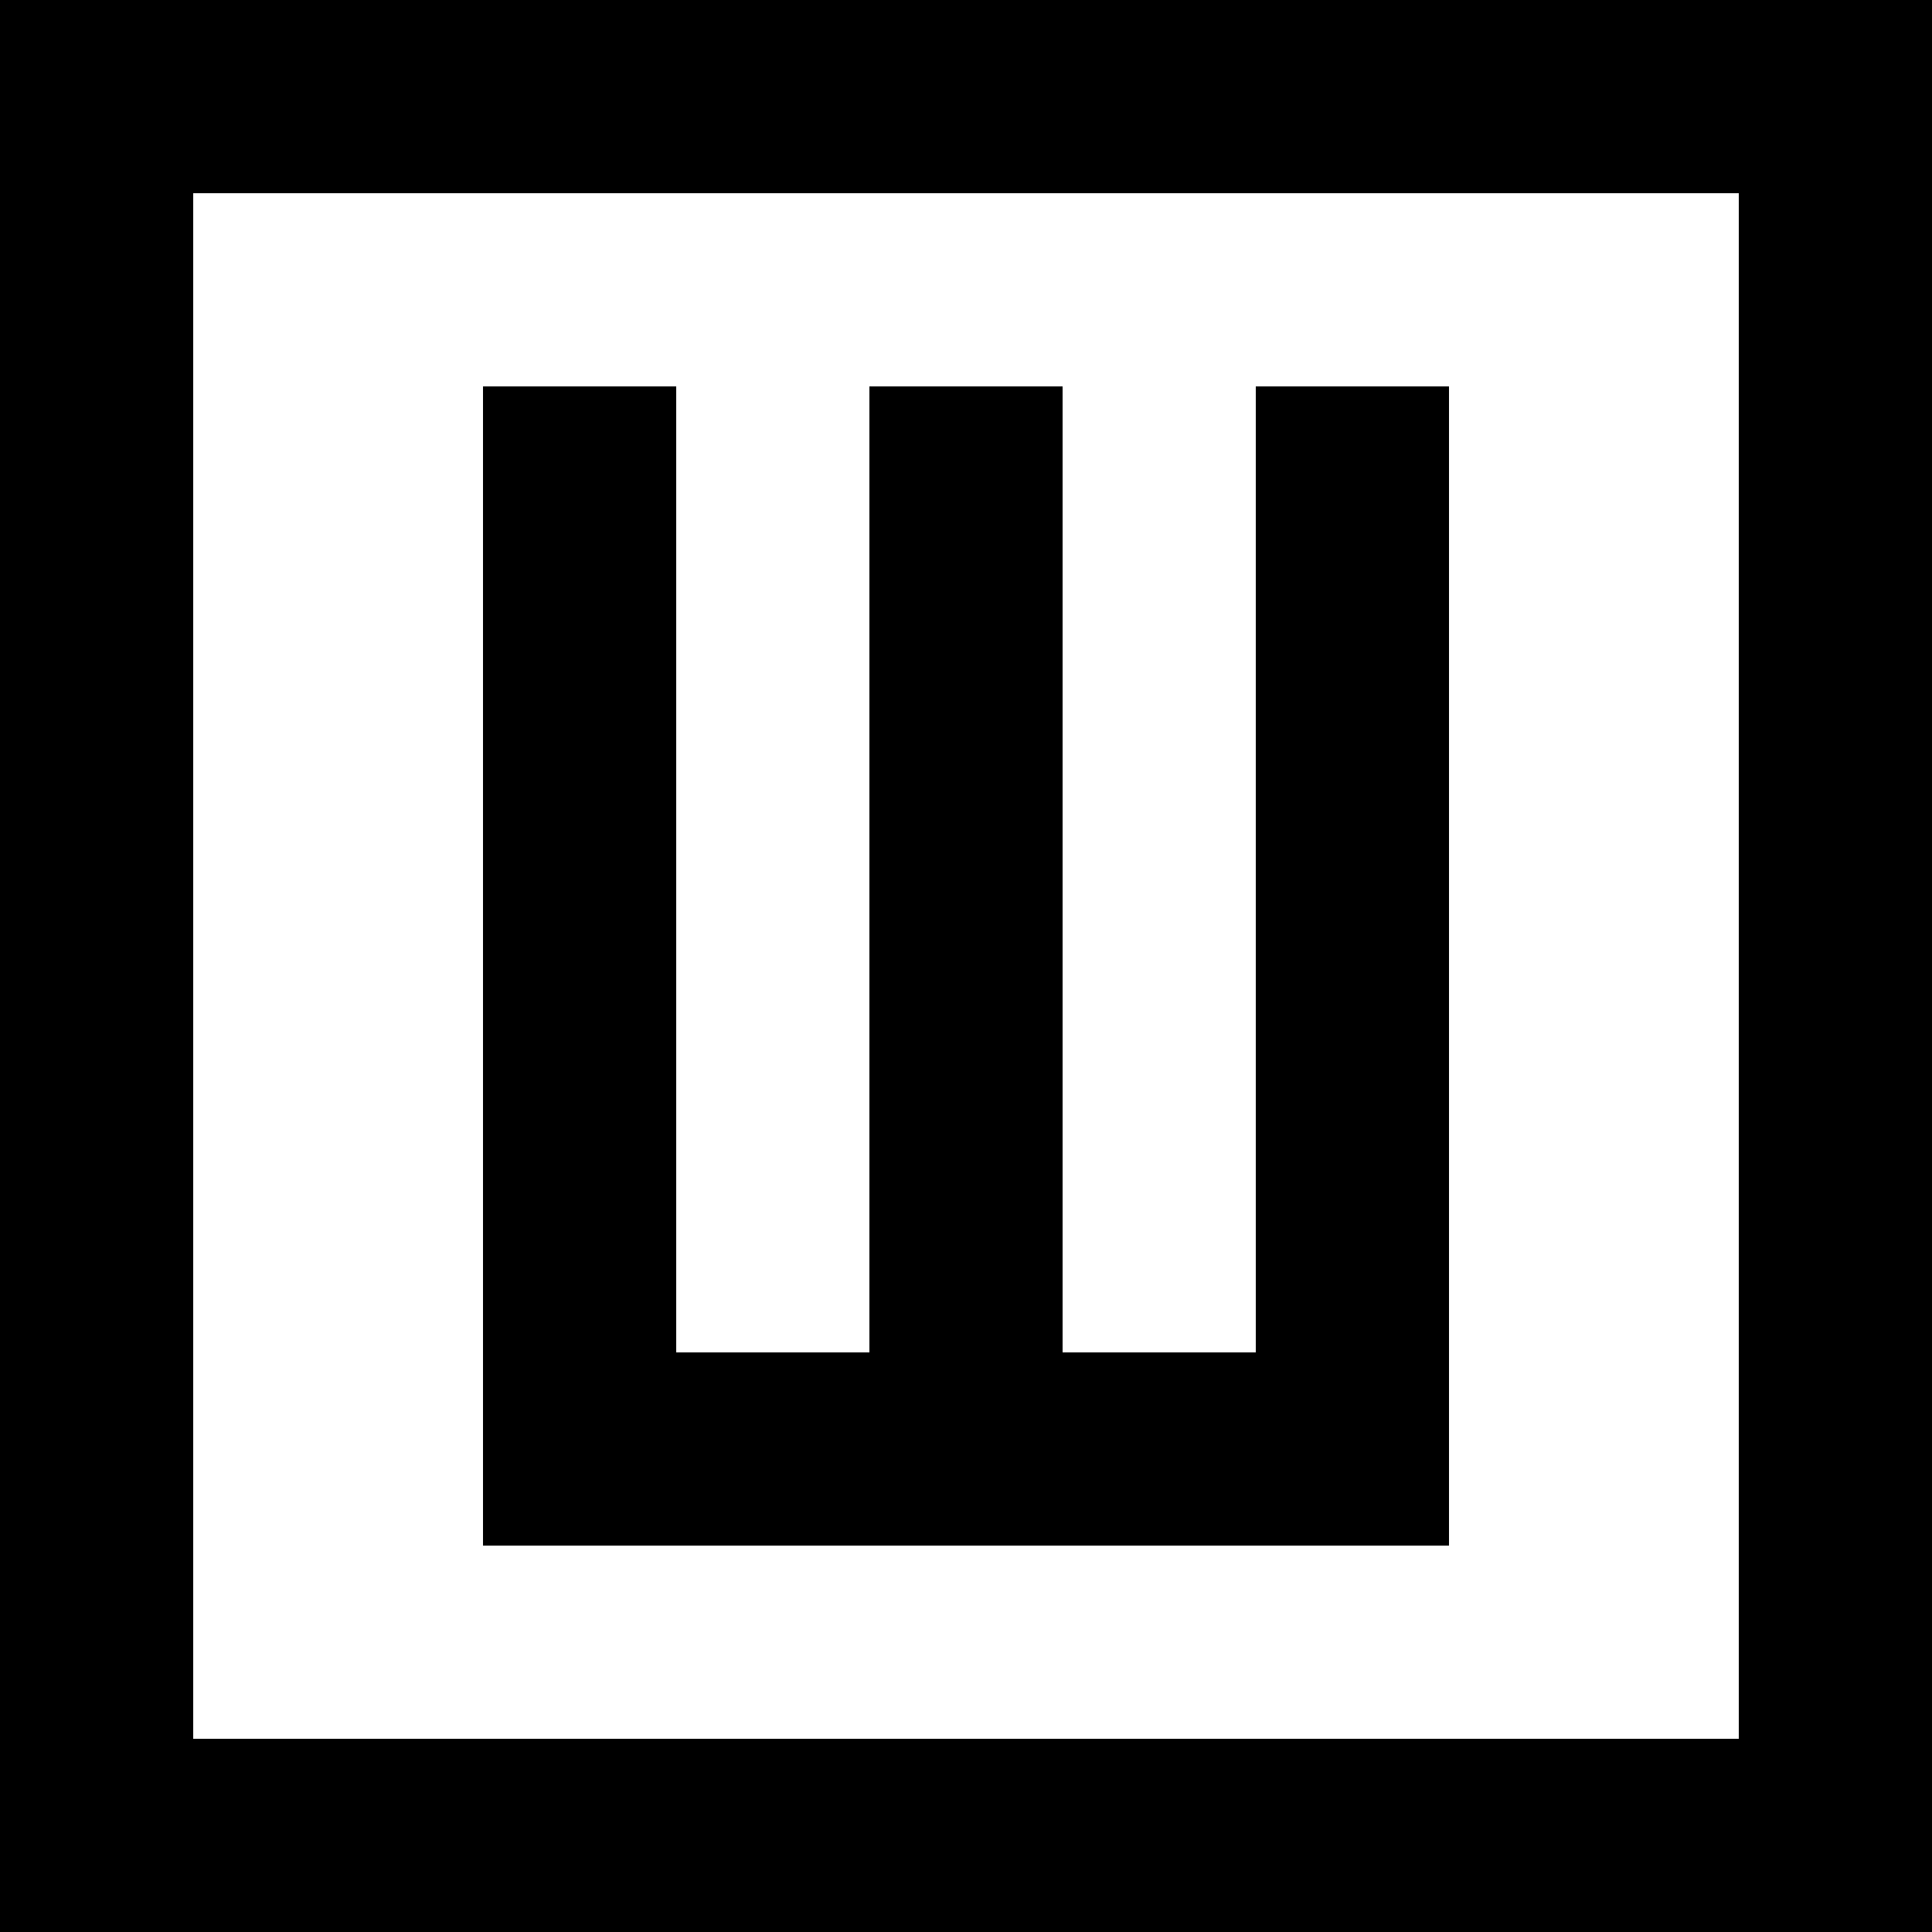
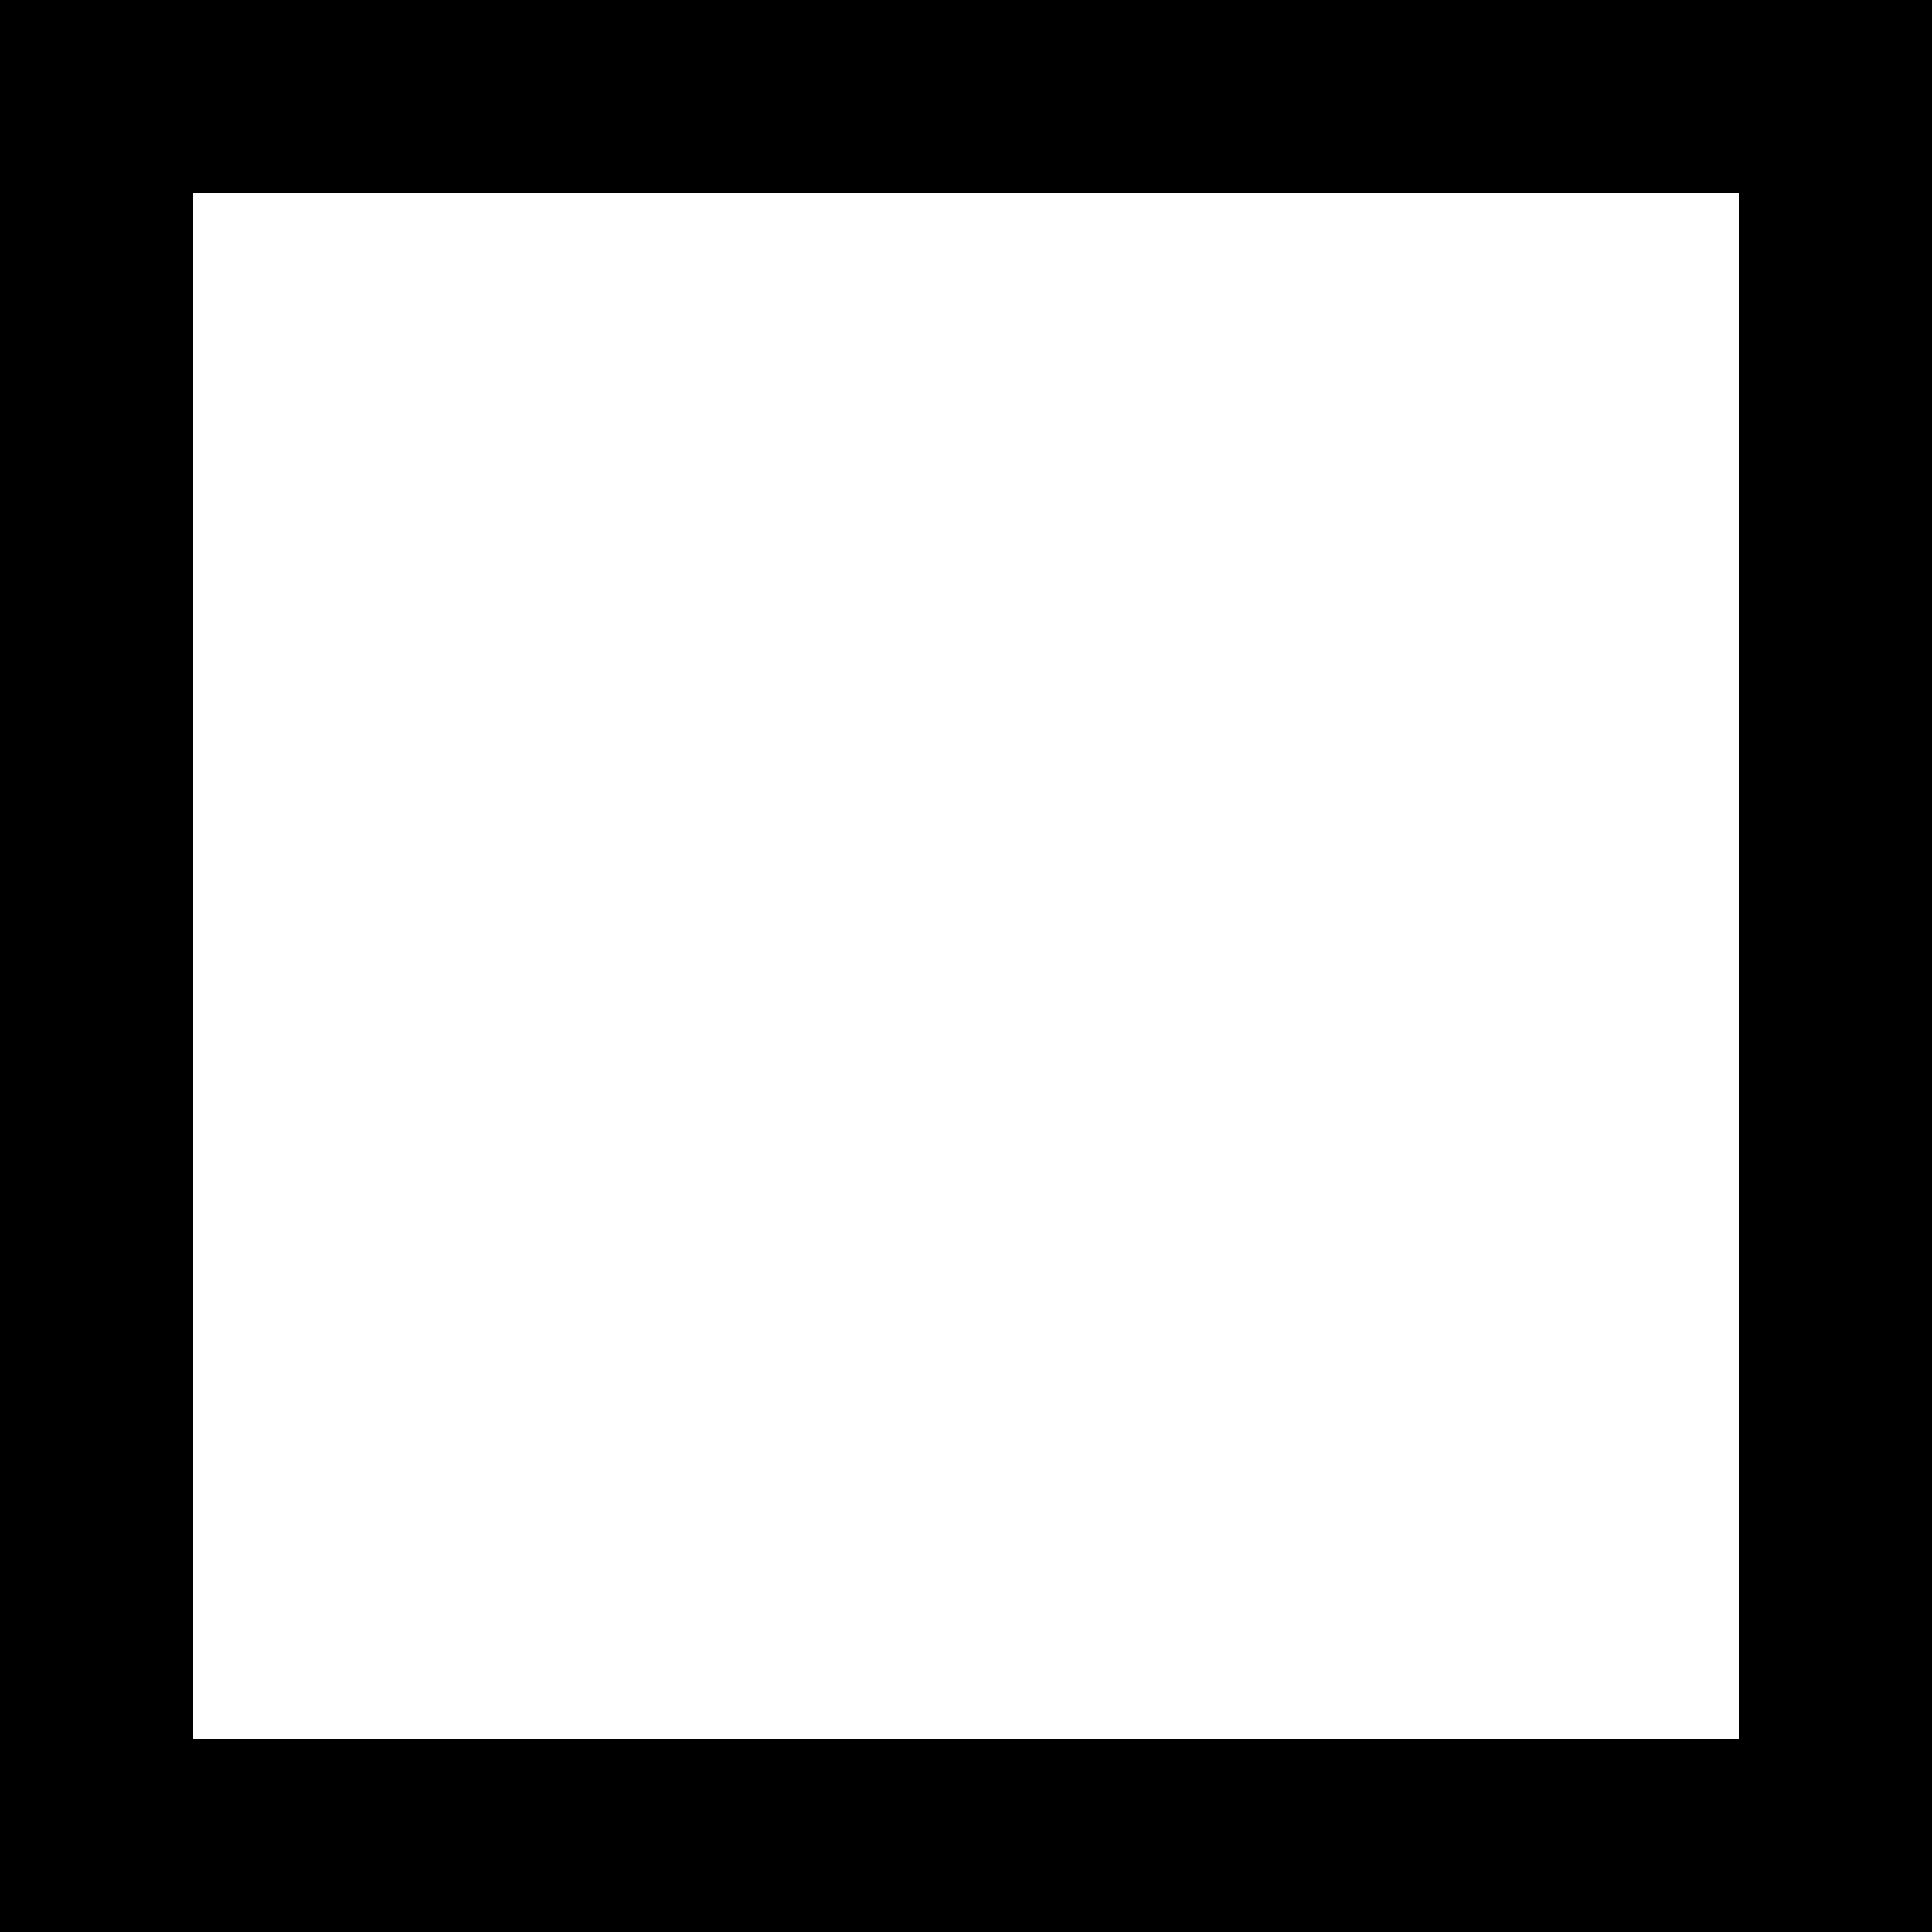
<svg xmlns="http://www.w3.org/2000/svg" version="1.0" width="700pt" height="700pt" viewBox="0 0 700 700" preserveAspectRatio="xMidYMid meet">
  <g transform="translate(0,700) scale(0.1,-0.1)" fill="#000000" stroke="none">
    <path d="M0 3500 l0 -3500 3500 0 3500 0 0 3500 0 3500 -3500 0 -3500 0 0 -3500z m6300 0 l0 -2800 -2800 0 -2800 0 0 2800 0 2800 2800 0 2800 0 0 -2800z" />
-     <path d="M1750 3500 l0 -2100 1750 0 1750 0 0 2100 0 2100 -350 0 -350 0 0 -1750 0 -1750 -350 0 -350 0 0 1750 0 1750 -350 0 -350 0 0 -1750 0 -1750 -350 0 -350 0 0 1750 0 1750 -350 0 -350 0 0 -2100z" />
  </g>
</svg>